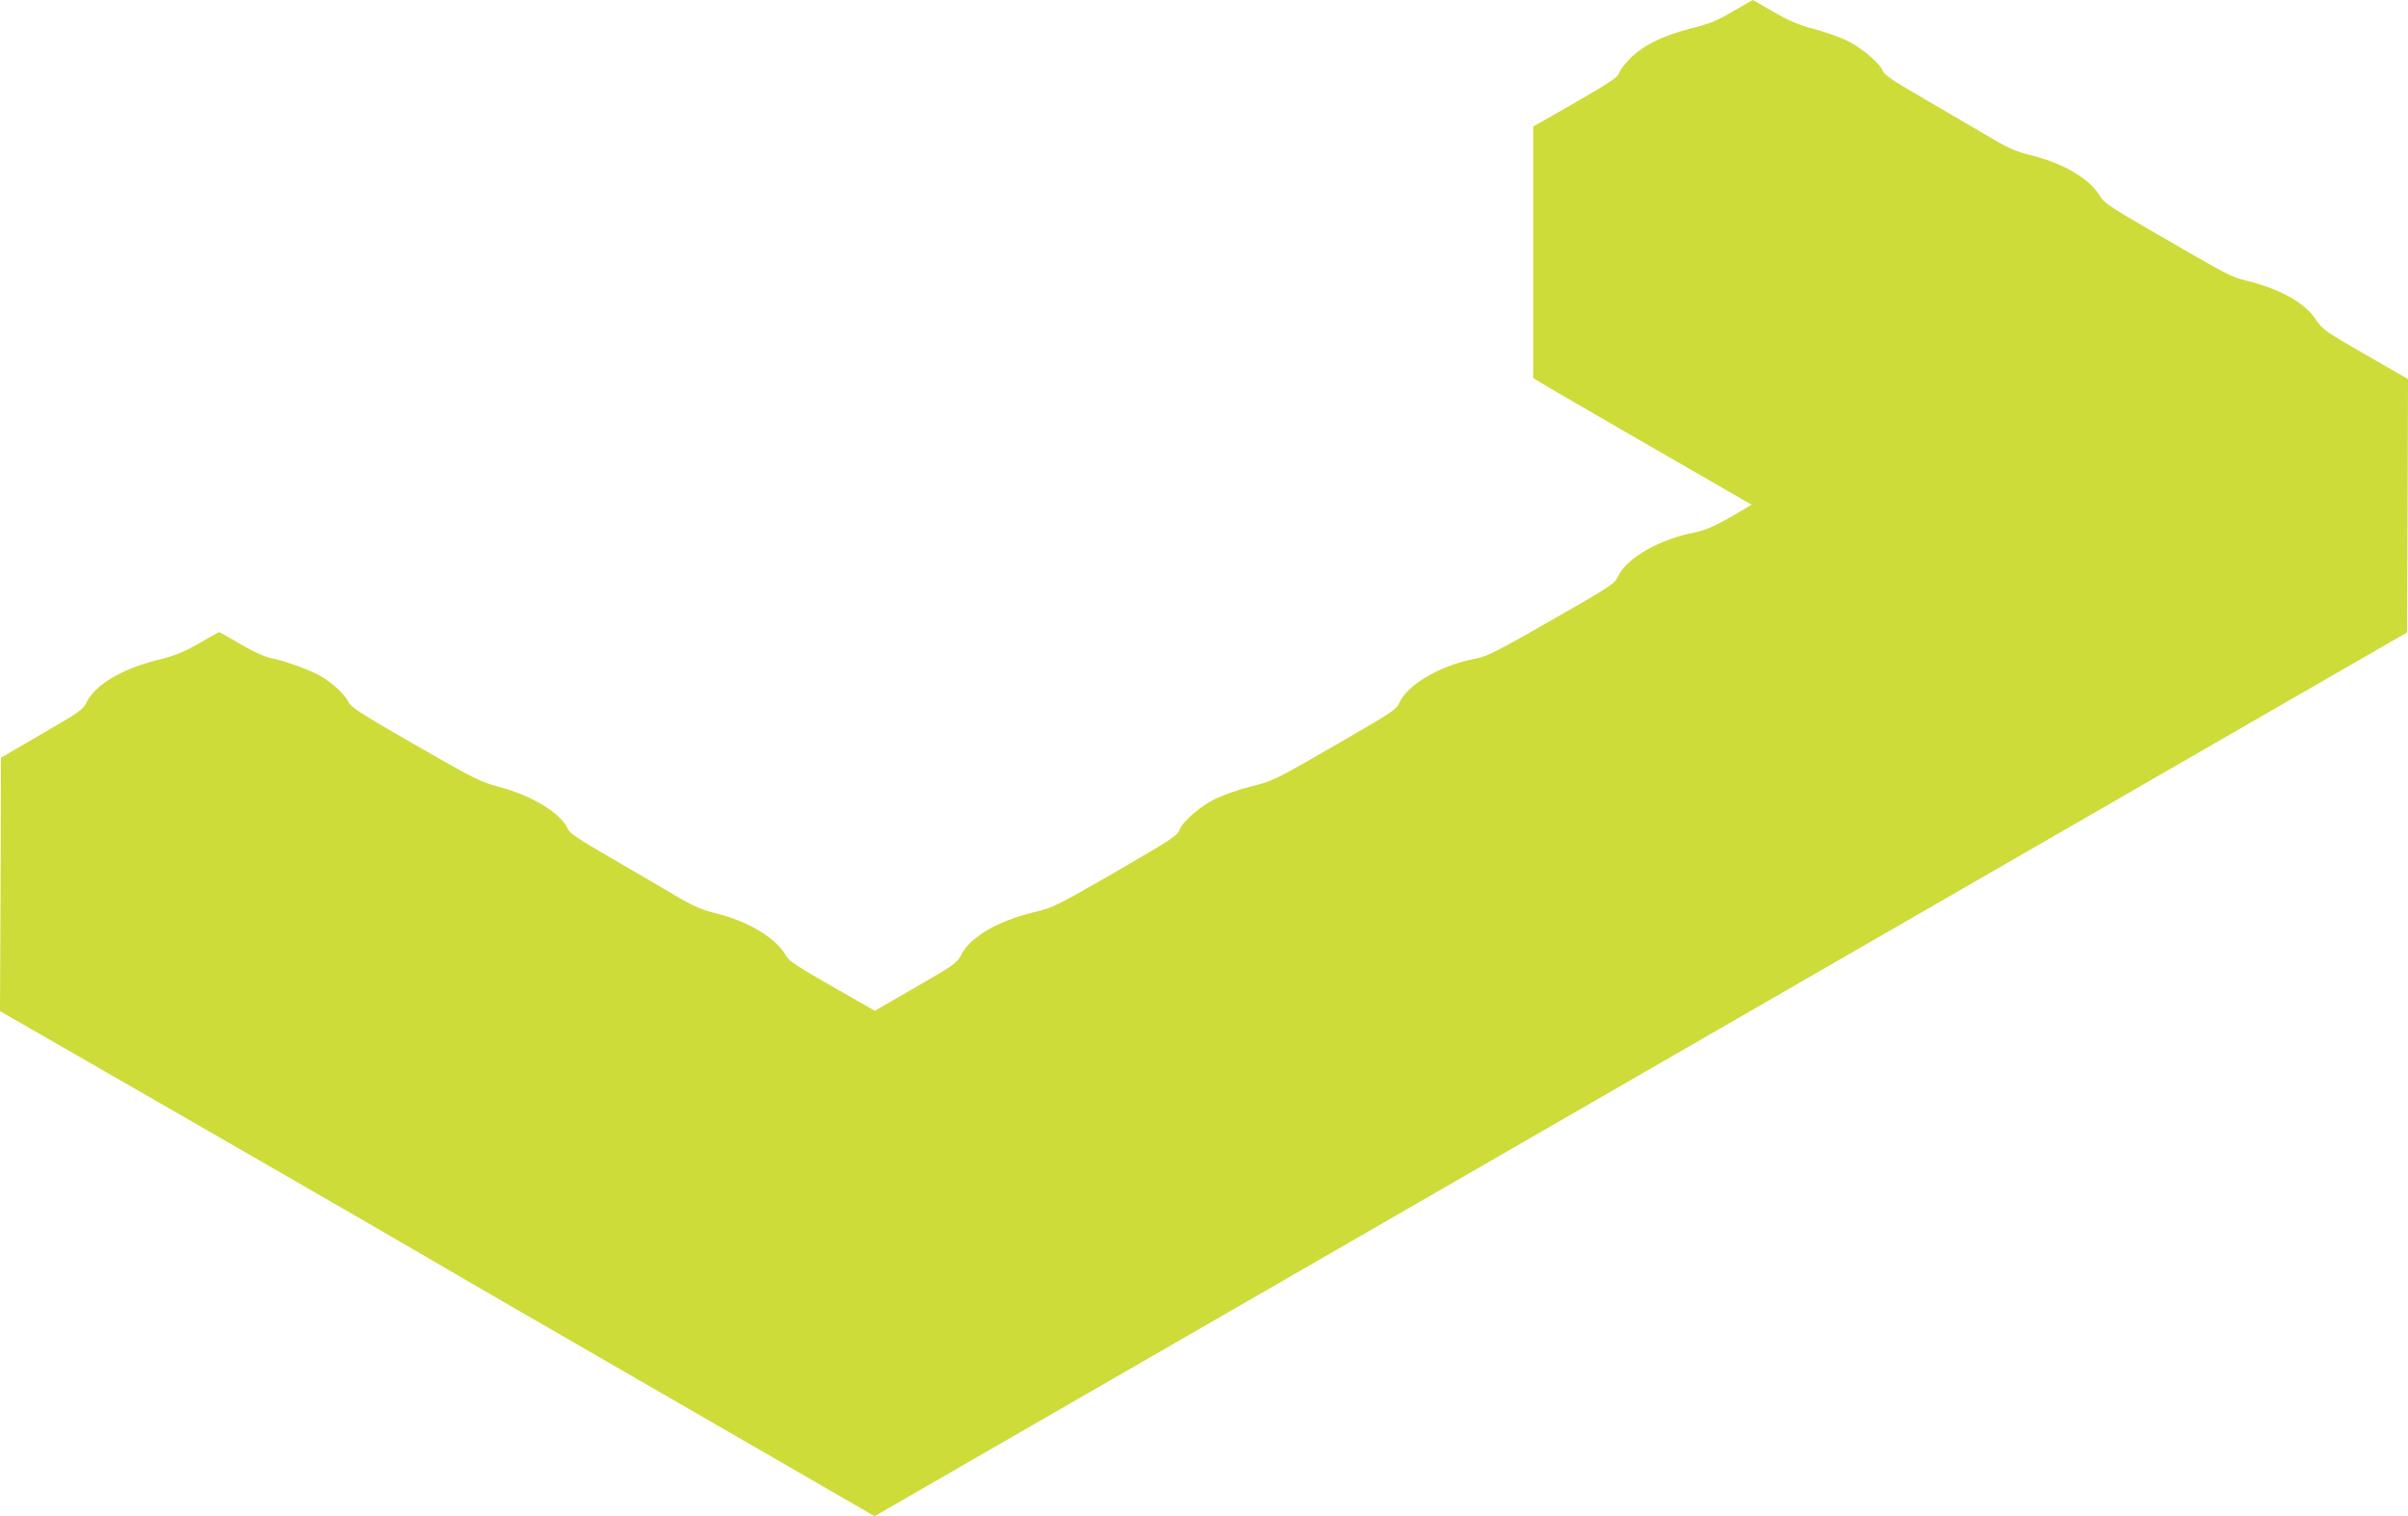
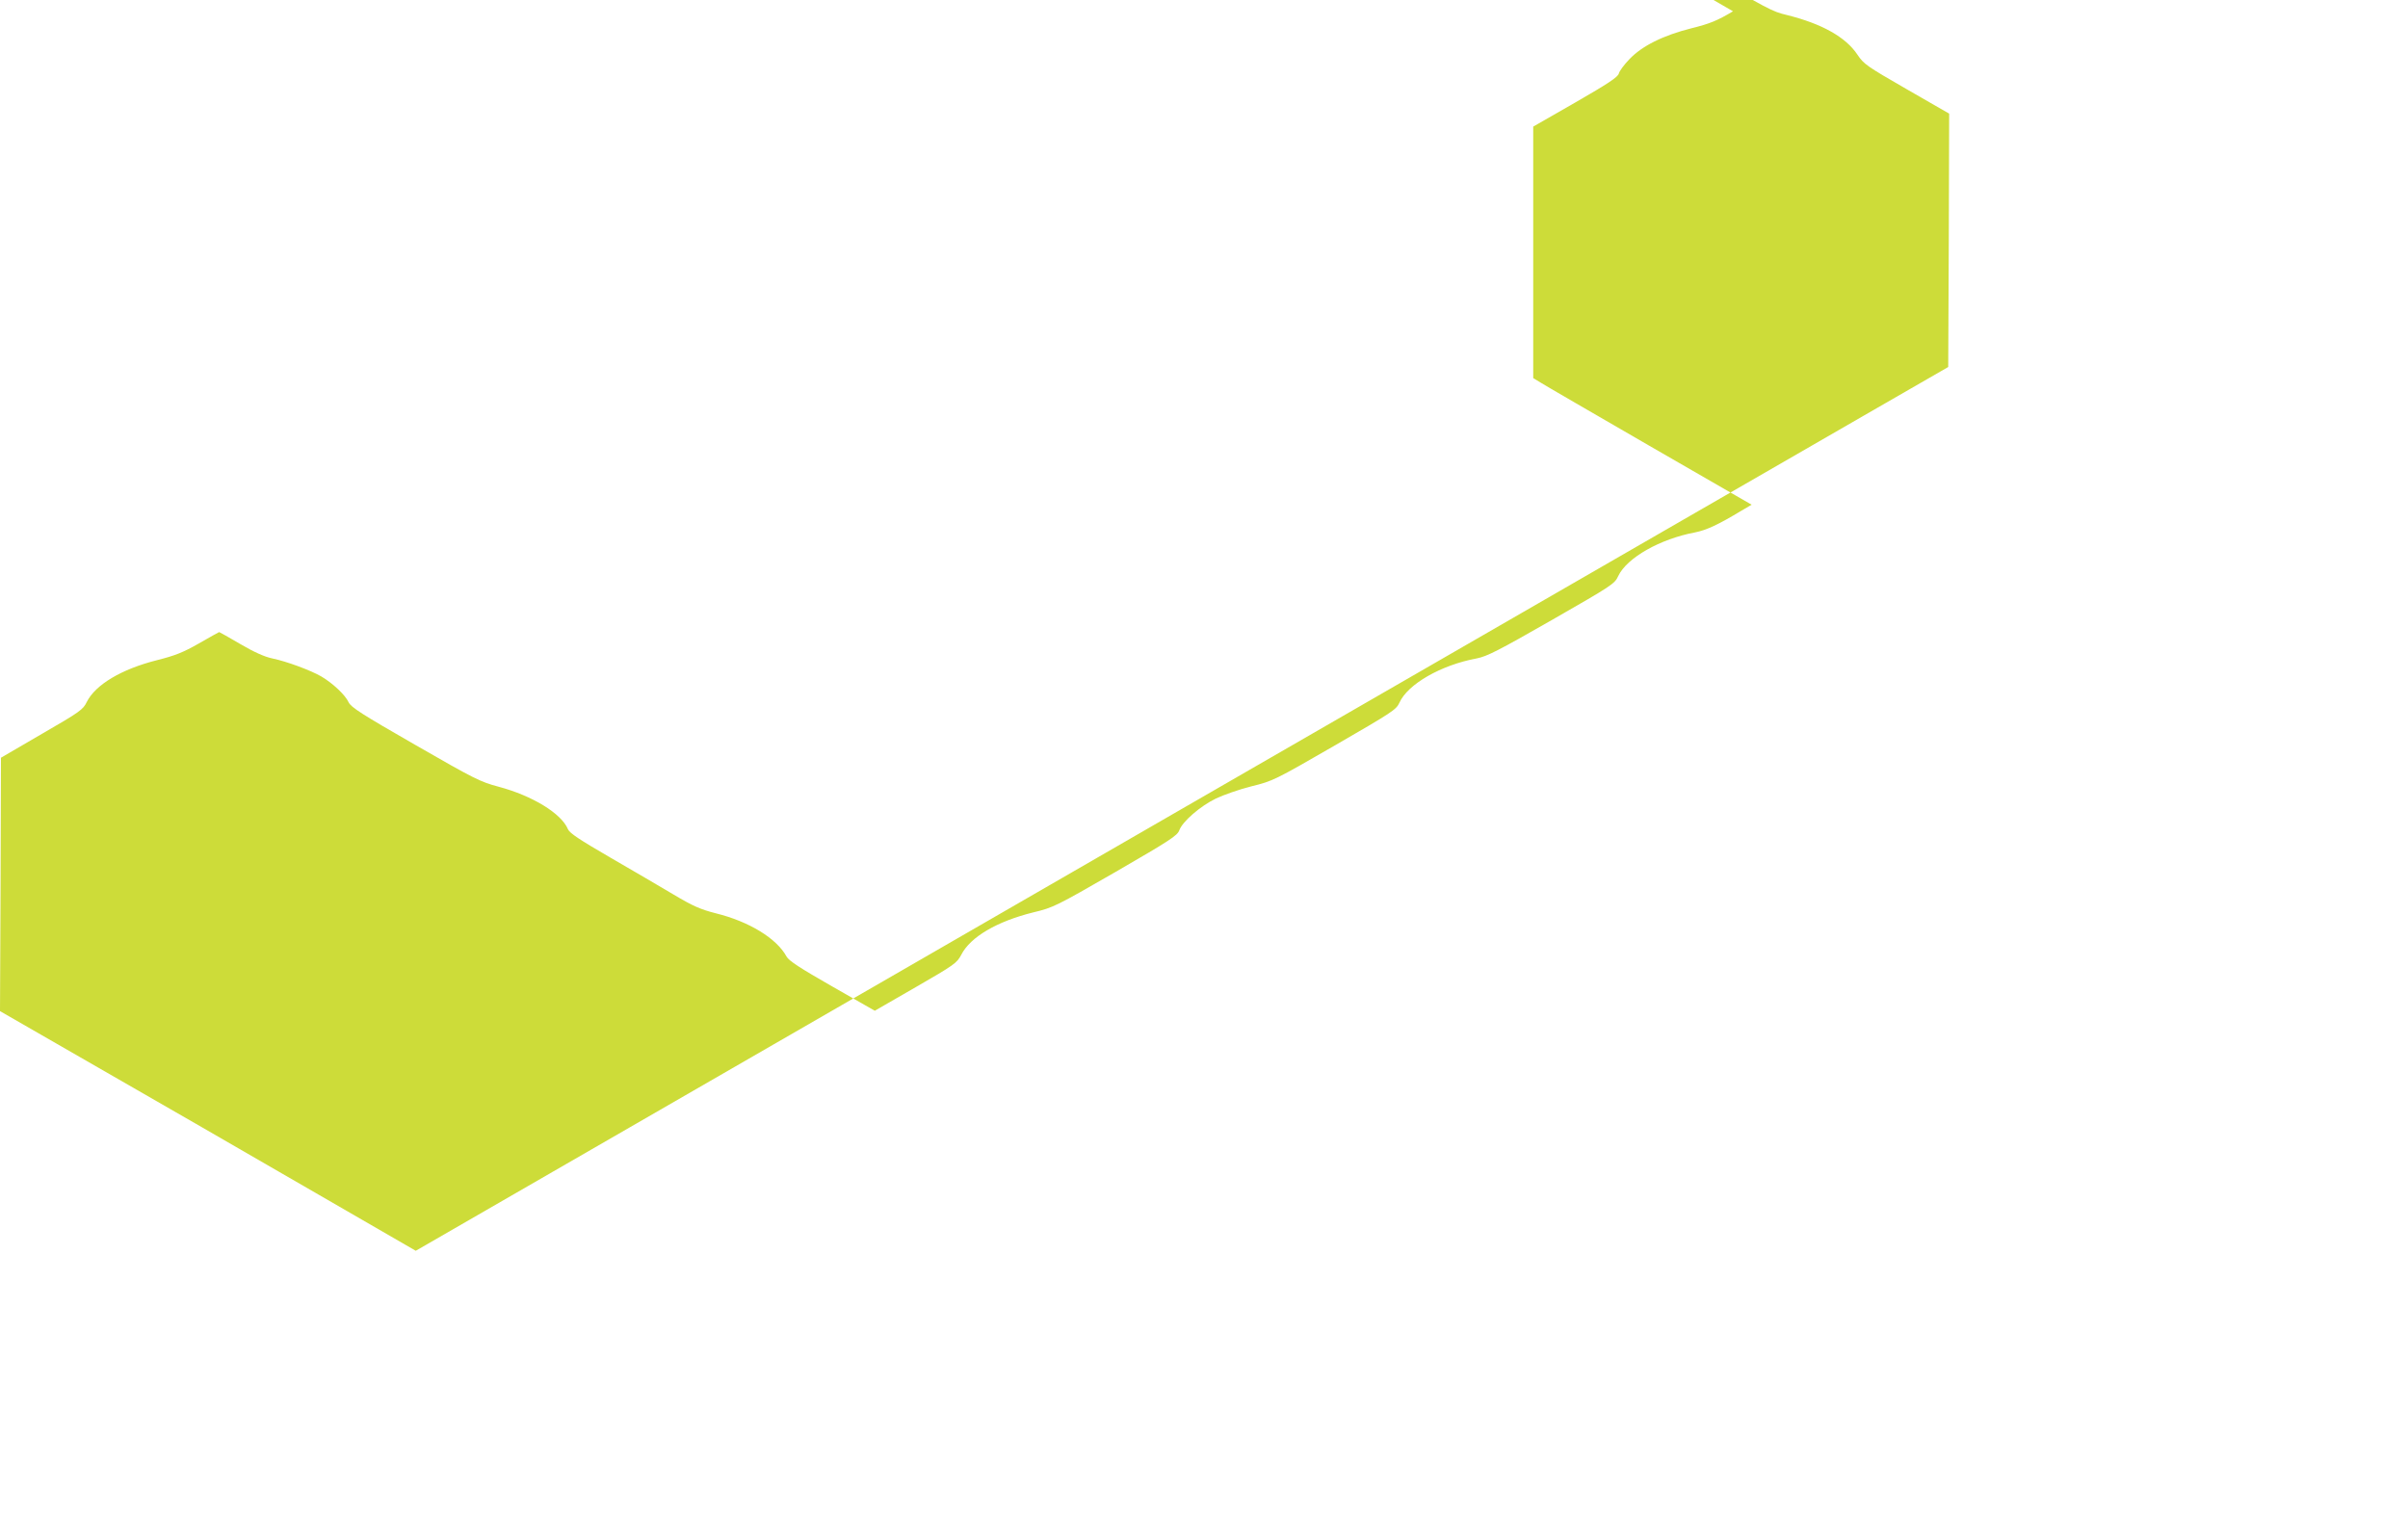
<svg xmlns="http://www.w3.org/2000/svg" version="1.0" width="1280pt" height="806pt" viewBox="0 0 1280 806" preserveAspectRatio="xMidYMid meet">
  <g transform="translate(0,806) scale(0.1,-0.1)" fill="#cddc39" stroke="none">
-     <path d="M9212 8000 c-84 -50 -123 -66 -220 -90 -151 -38 -264 -94 -331 -165 -28 -29 -53 -63 -56 -76 -5 -19 -58 -54 -230 -153 l-225 -129 0 -668 0 -669 38 -23 c20 -13 281 -164 580 -337 l543 -313 -53 -31 c-124 -75 -187 -104 -247 -116 -187 -35 -363 -135 -409 -232 -19 -42 -34 -51 -353 -234 -285 -163 -344 -193 -399 -204 -190 -35 -367 -137 -411 -235 -17 -38 -38 -51 -344 -228 -319 -184 -329 -189 -443 -217 -64 -16 -149 -46 -189 -65 -84 -41 -177 -122 -194 -168 -10 -29 -49 -54 -339 -222 -316 -182 -332 -190 -437 -215 -194 -48 -335 -131 -383 -225 -24 -45 -35 -53 -243 -173 l-217 -125 -226 129 c-173 99 -230 136 -243 159 -52 96 -198 186 -376 230 -82 21 -121 38 -225 100 -69 41 -221 130 -337 197 -162 94 -215 129 -224 150 -35 84 -189 178 -369 226 -98 26 -129 42 -444 223 -284 163 -340 199 -353 226 -18 39 -84 101 -145 137 -57 33 -184 80 -261 96 -39 8 -96 33 -169 76 -60 35 -111 64 -113 64 -1 0 -50 -27 -107 -60 -84 -48 -127 -65 -222 -89 -191 -48 -329 -131 -375 -223 -19 -40 -37 -53 -238 -169 l-218 -127 -2 -673 -3 -674 1078 -620 c592 -341 1128 -651 1192 -689 63 -38 624 -363 1247 -722 l1132 -654 2268 1308 c1247 720 2876 1659 3618 2087 743 428 1555 897 1805 1041 l455 262 3 674 2 673 -226 130 c-212 122 -228 133 -262 184 -62 93 -189 164 -374 210 -82 20 -86 23 -523 276 -197 114 -233 139 -252 172 -52 90 -193 175 -368 218 -82 21 -122 38 -220 97 -66 39 -218 127 -337 197 -170 98 -220 131 -229 153 -18 44 -114 125 -193 163 -40 19 -120 47 -177 62 -80 21 -129 42 -212 90 -59 35 -109 63 -110 63 -1 0 -48 -27 -105 -60z" />
+     <path d="M9212 8000 c-84 -50 -123 -66 -220 -90 -151 -38 -264 -94 -331 -165 -28 -29 -53 -63 -56 -76 -5 -19 -58 -54 -230 -153 l-225 -129 0 -668 0 -669 38 -23 c20 -13 281 -164 580 -337 l543 -313 -53 -31 c-124 -75 -187 -104 -247 -116 -187 -35 -363 -135 -409 -232 -19 -42 -34 -51 -353 -234 -285 -163 -344 -193 -399 -204 -190 -35 -367 -137 -411 -235 -17 -38 -38 -51 -344 -228 -319 -184 -329 -189 -443 -217 -64 -16 -149 -46 -189 -65 -84 -41 -177 -122 -194 -168 -10 -29 -49 -54 -339 -222 -316 -182 -332 -190 -437 -215 -194 -48 -335 -131 -383 -225 -24 -45 -35 -53 -243 -173 l-217 -125 -226 129 c-173 99 -230 136 -243 159 -52 96 -198 186 -376 230 -82 21 -121 38 -225 100 -69 41 -221 130 -337 197 -162 94 -215 129 -224 150 -35 84 -189 178 -369 226 -98 26 -129 42 -444 223 -284 163 -340 199 -353 226 -18 39 -84 101 -145 137 -57 33 -184 80 -261 96 -39 8 -96 33 -169 76 -60 35 -111 64 -113 64 -1 0 -50 -27 -107 -60 -84 -48 -127 -65 -222 -89 -191 -48 -329 -131 -375 -223 -19 -40 -37 -53 -238 -169 l-218 -127 -2 -673 -3 -674 1078 -620 l1132 -654 2268 1308 c1247 720 2876 1659 3618 2087 743 428 1555 897 1805 1041 l455 262 3 674 2 673 -226 130 c-212 122 -228 133 -262 184 -62 93 -189 164 -374 210 -82 20 -86 23 -523 276 -197 114 -233 139 -252 172 -52 90 -193 175 -368 218 -82 21 -122 38 -220 97 -66 39 -218 127 -337 197 -170 98 -220 131 -229 153 -18 44 -114 125 -193 163 -40 19 -120 47 -177 62 -80 21 -129 42 -212 90 -59 35 -109 63 -110 63 -1 0 -48 -27 -105 -60z" />
  </g>
</svg>